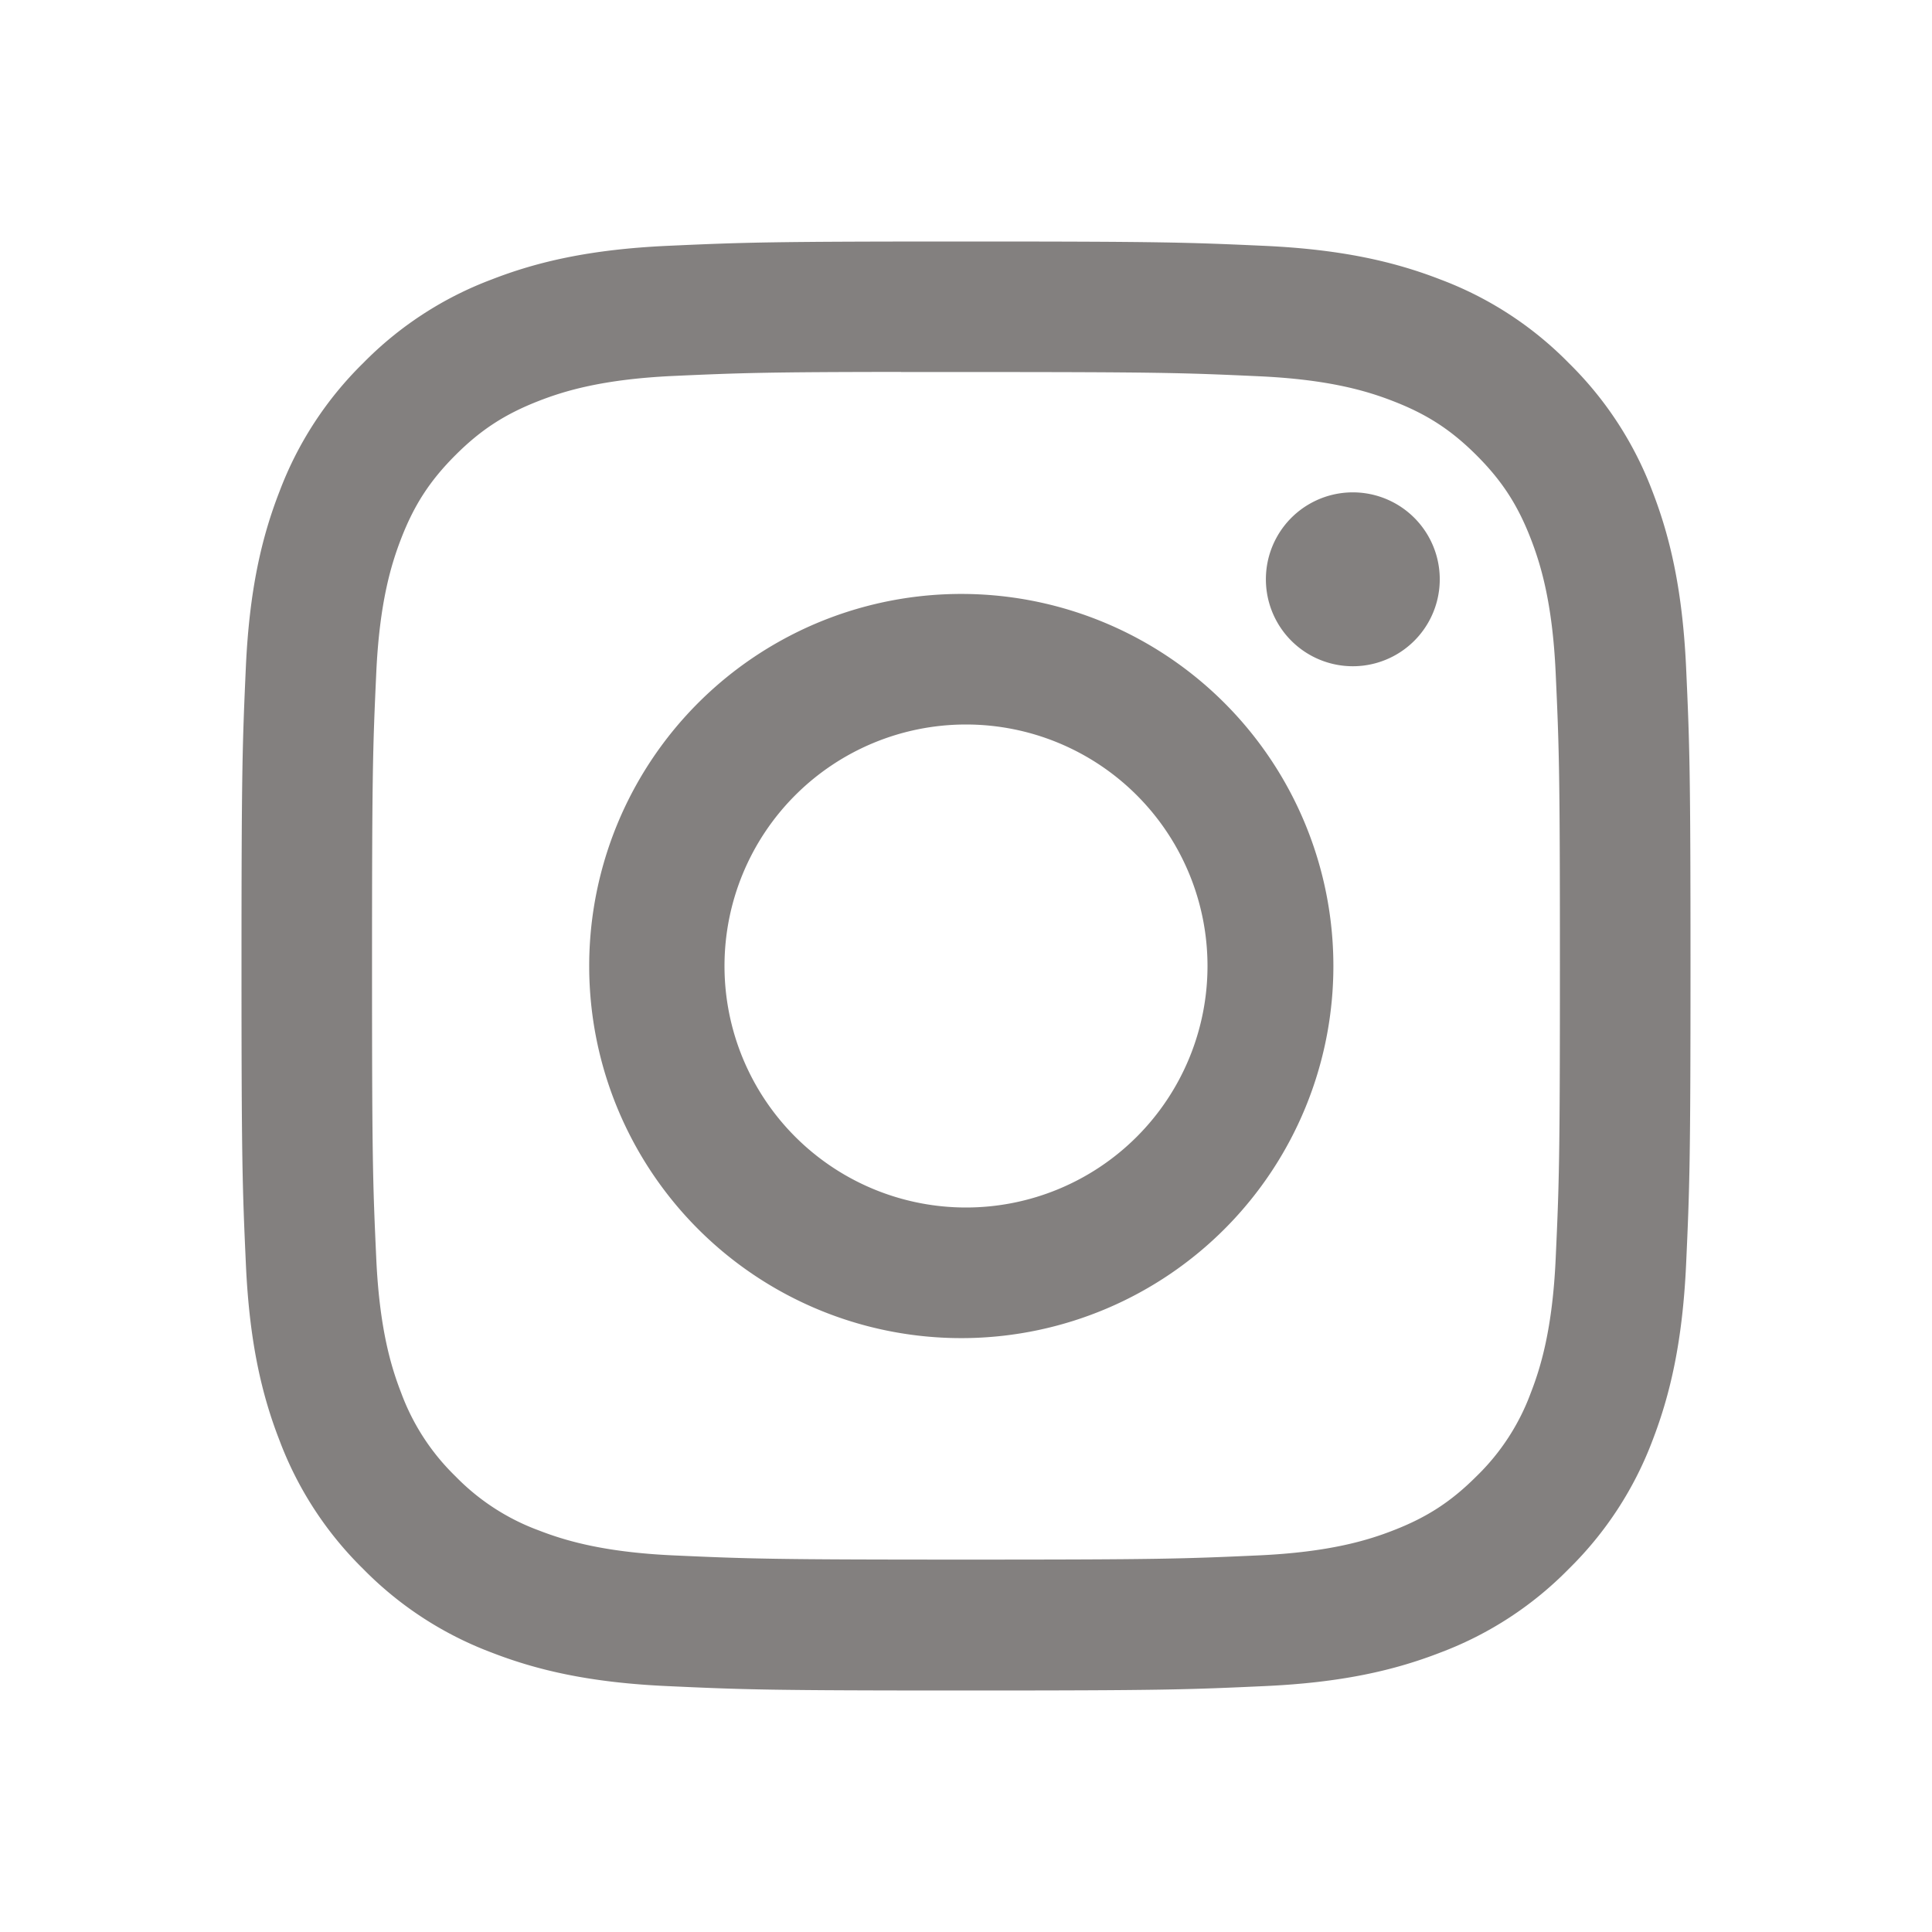
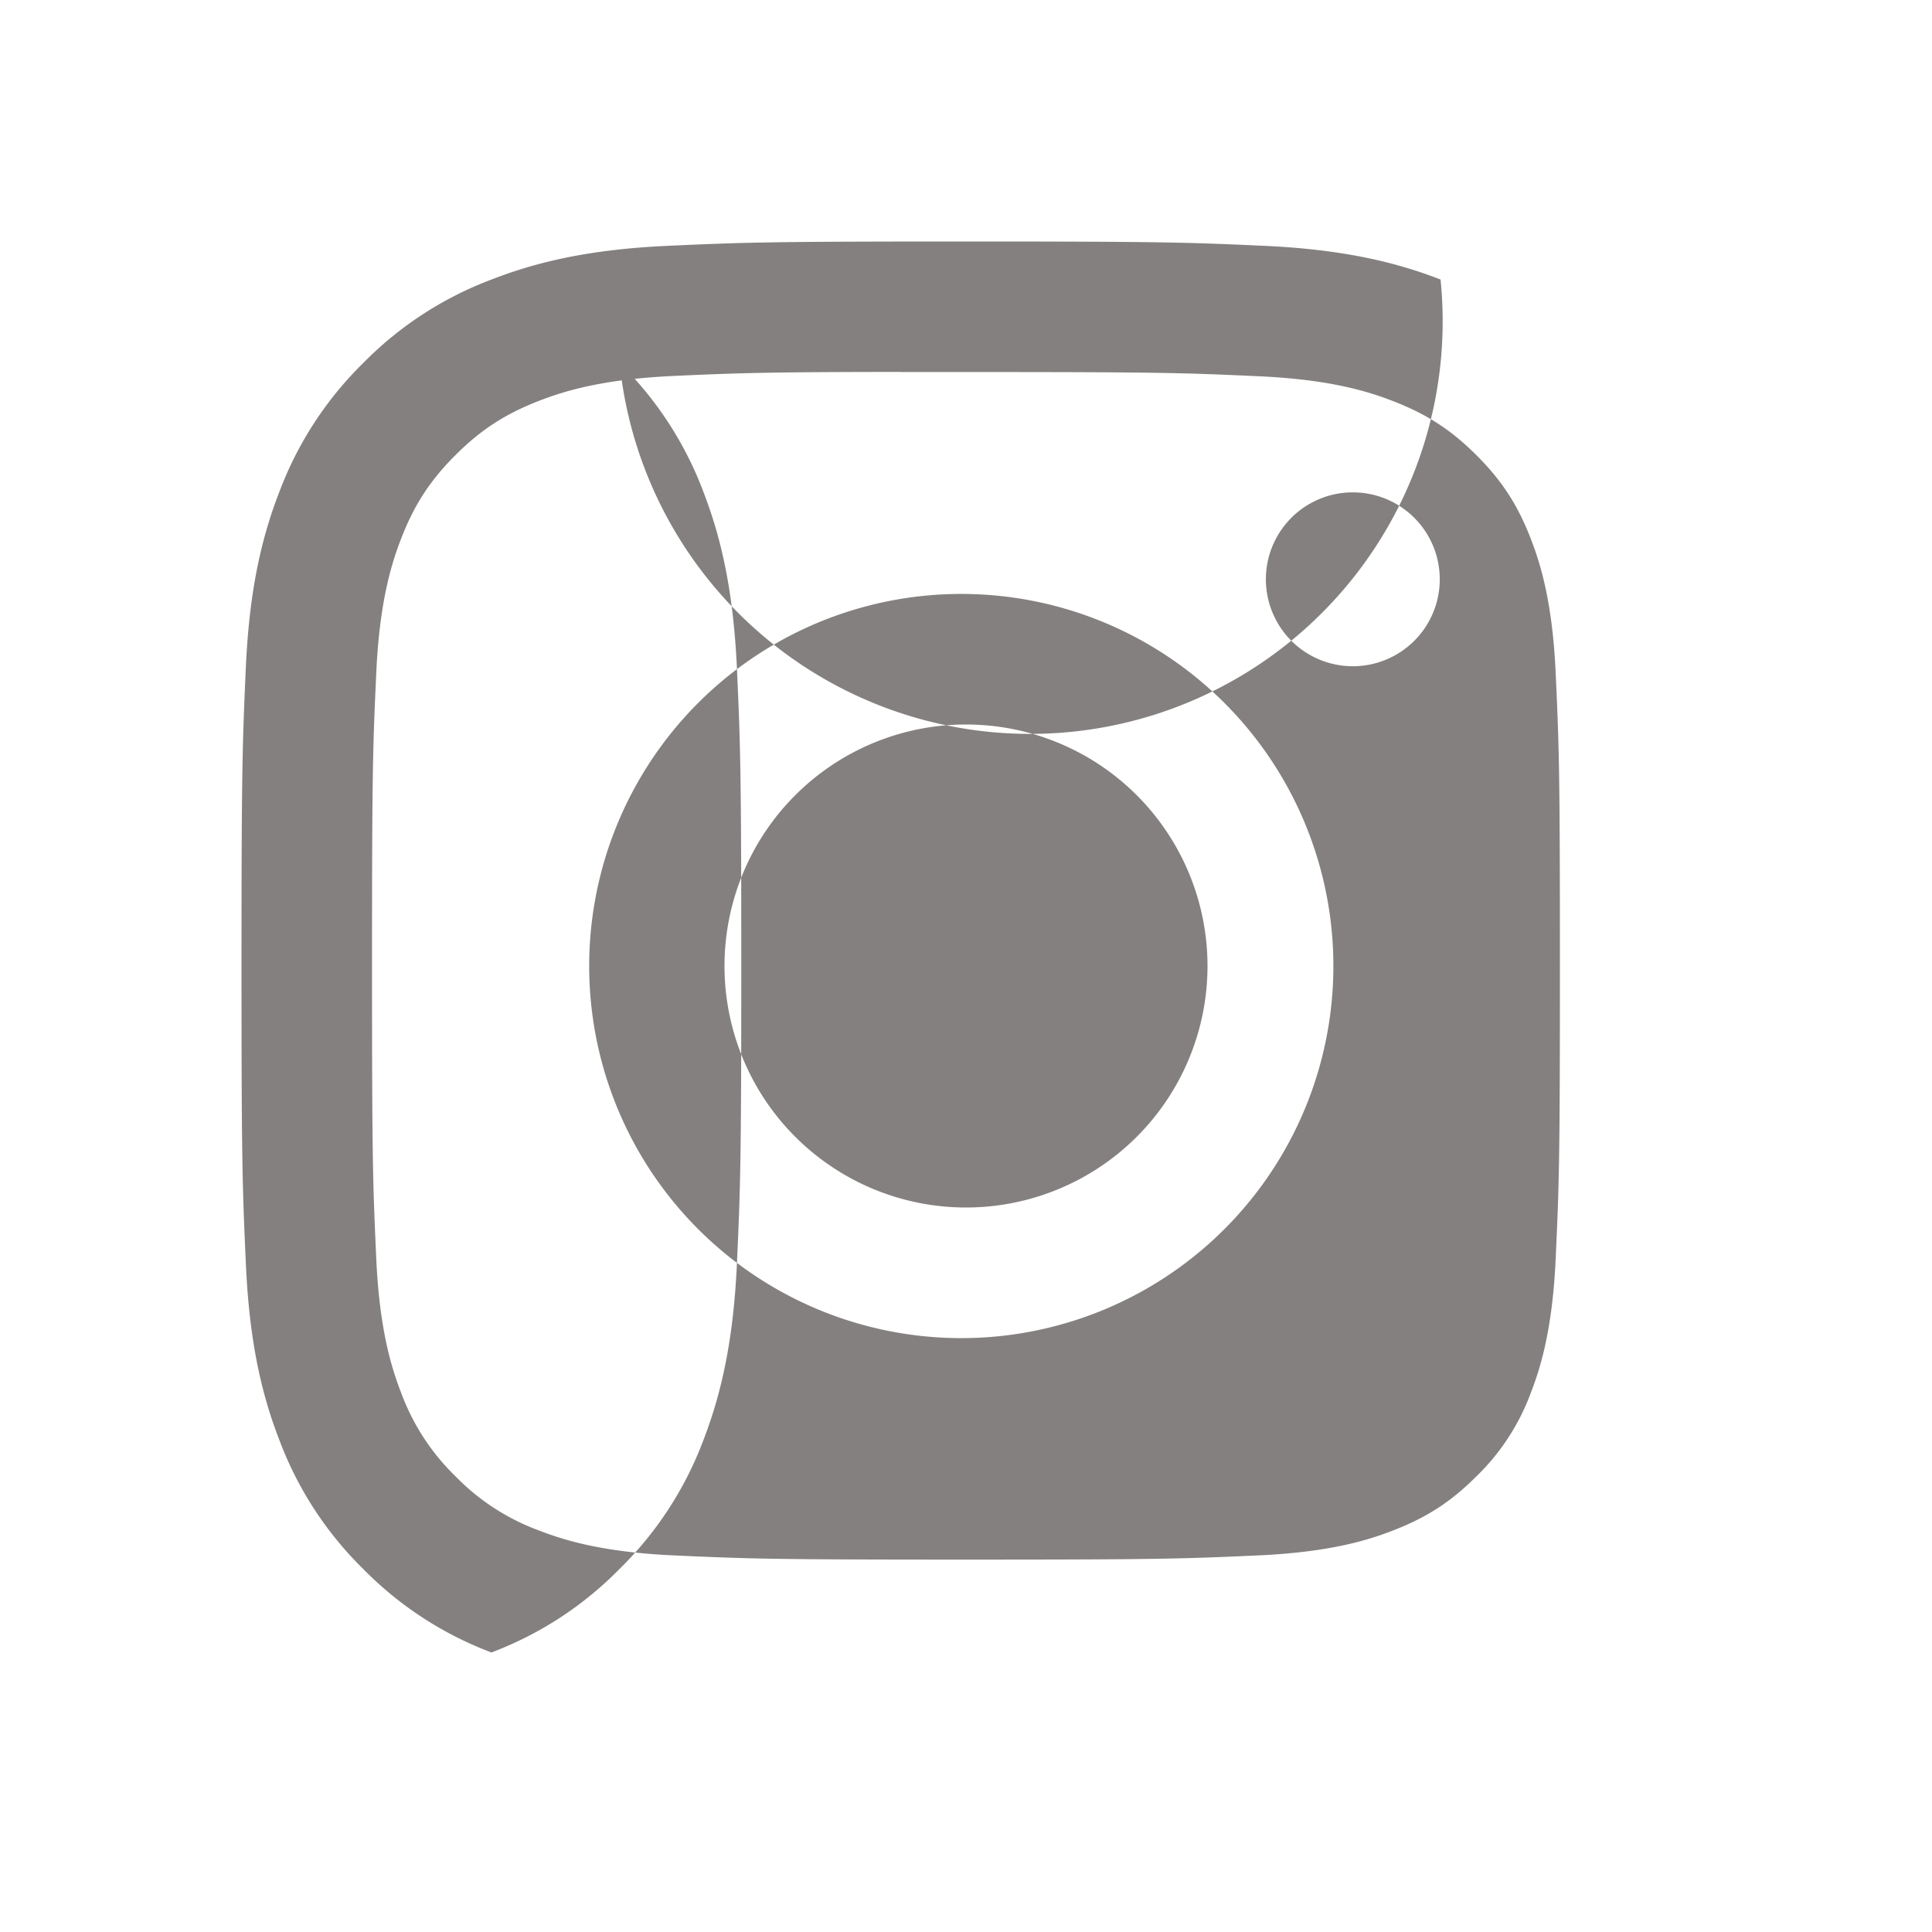
<svg xmlns="http://www.w3.org/2000/svg" width="32" height="32" viewBox="0 0 32 32">
-   <path d="M16.001 4c-3.259 0-3.668.014-4.948.072-1.277.059-2.15.261-2.912.558a5.876 5.876 0 0 0-2.126 1.384A5.89 5.89 0 0 0 4.63 8.139c-.298.764-.5 1.636-.558 2.913C4.015 12.332 4 12.74 4 16c0 3.259.015 3.667.073 4.947.058 1.277.26 2.15.557 2.912a5.88 5.88 0 0 0 1.384 2.126 5.876 5.876 0 0 0 2.125 1.385c.764.297 1.636.499 2.913.557 1.28.059 1.689.073 4.948.073 3.259 0 3.667-.014 4.947-.073 1.277-.058 2.15-.26 2.914-.557a5.871 5.871 0 0 0 2.124-1.385 5.89 5.89 0 0 0 1.385-2.125c.295-.764.497-1.636.557-2.913.058-1.28.073-1.688.073-4.947 0-3.259-.015-3.668-.073-4.948-.06-1.277-.262-2.15-.557-2.912a5.89 5.89 0 0 0-1.385-2.126A5.865 5.865 0 0 0 23.86 4.63c-.765-.297-1.638-.499-2.915-.558C19.665 4.014 19.257 4 15.997 4h.004zm-1.076 2.162H16c3.204 0 3.584.012 4.85.07 1.17.053 1.804.248 2.227.413.56.217.96.477 1.38.897.42.42.68.82.897 1.38.164.423.36 1.058.413 2.228.058 1.265.07 1.645.07 4.847 0 3.203-.012 3.583-.07 4.848-.053 1.17-.249 1.805-.413 2.227a3.71 3.71 0 0 1-.898 1.379c-.42.42-.819.68-1.379.897-.422.165-1.058.36-2.228.414-1.265.057-1.645.07-4.849.07s-3.584-.013-4.849-.07c-1.17-.054-1.805-.25-2.228-.414a3.717 3.717 0 0 1-1.38-.897 3.72 3.72 0 0 1-.898-1.38c-.164-.422-.36-1.057-.413-2.227-.058-1.265-.07-1.645-.07-4.85 0-3.204.012-3.582.07-4.847.053-1.17.249-1.805.413-2.228.217-.56.478-.96.898-1.38.42-.42.82-.68 1.38-.898.423-.165 1.058-.36 2.228-.414 1.107-.05 1.536-.065 3.773-.067v.002zm7.482 1.993a1.44 1.44 0 1 0 0 2.88 1.44 1.44 0 0 0 0-2.88zM16 9.838a6.163 6.163 0 1 0 .001 12.325 6.163 6.163 0 0 0-.001-12.325zm0 2.162a4 4 0 1 1 0 8 4 4 0 0 1 0-8z" fill="#080200" fill-rule="nonzero" fill-opacity=".5" />
+   <path d="M16.001 4c-3.259 0-3.668.014-4.948.072-1.277.059-2.15.261-2.912.558a5.876 5.876 0 0 0-2.126 1.384A5.89 5.89 0 0 0 4.63 8.139c-.298.764-.5 1.636-.558 2.913C4.015 12.332 4 12.74 4 16c0 3.259.015 3.667.073 4.947.058 1.277.26 2.15.557 2.912a5.88 5.88 0 0 0 1.384 2.126 5.876 5.876 0 0 0 2.125 1.385a5.871 5.871 0 0 0 2.124-1.385 5.89 5.89 0 0 0 1.385-2.125c.295-.764.497-1.636.557-2.913.058-1.28.073-1.688.073-4.947 0-3.259-.015-3.668-.073-4.948-.06-1.277-.262-2.15-.557-2.912a5.89 5.89 0 0 0-1.385-2.126A5.865 5.865 0 0 0 23.86 4.63c-.765-.297-1.638-.499-2.915-.558C19.665 4.014 19.257 4 15.997 4h.004zm-1.076 2.162H16c3.204 0 3.584.012 4.85.07 1.17.053 1.804.248 2.227.413.56.217.96.477 1.38.897.42.42.68.82.897 1.38.164.423.36 1.058.413 2.228.058 1.265.07 1.645.07 4.847 0 3.203-.012 3.583-.07 4.848-.053 1.17-.249 1.805-.413 2.227a3.71 3.71 0 0 1-.898 1.379c-.42.42-.819.68-1.379.897-.422.165-1.058.36-2.228.414-1.265.057-1.645.07-4.849.07s-3.584-.013-4.849-.07c-1.17-.054-1.805-.25-2.228-.414a3.717 3.717 0 0 1-1.38-.897 3.72 3.72 0 0 1-.898-1.38c-.164-.422-.36-1.057-.413-2.227-.058-1.265-.07-1.645-.07-4.85 0-3.204.012-3.582.07-4.847.053-1.17.249-1.805.413-2.228.217-.56.478-.96.898-1.38.42-.42.82-.68 1.38-.898.423-.165 1.058-.36 2.228-.414 1.107-.05 1.536-.065 3.773-.067v.002zm7.482 1.993a1.44 1.44 0 1 0 0 2.88 1.44 1.44 0 0 0 0-2.88zM16 9.838a6.163 6.163 0 1 0 .001 12.325 6.163 6.163 0 0 0-.001-12.325zm0 2.162a4 4 0 1 1 0 8 4 4 0 0 1 0-8z" fill="#080200" fill-rule="nonzero" fill-opacity=".5" />
</svg>